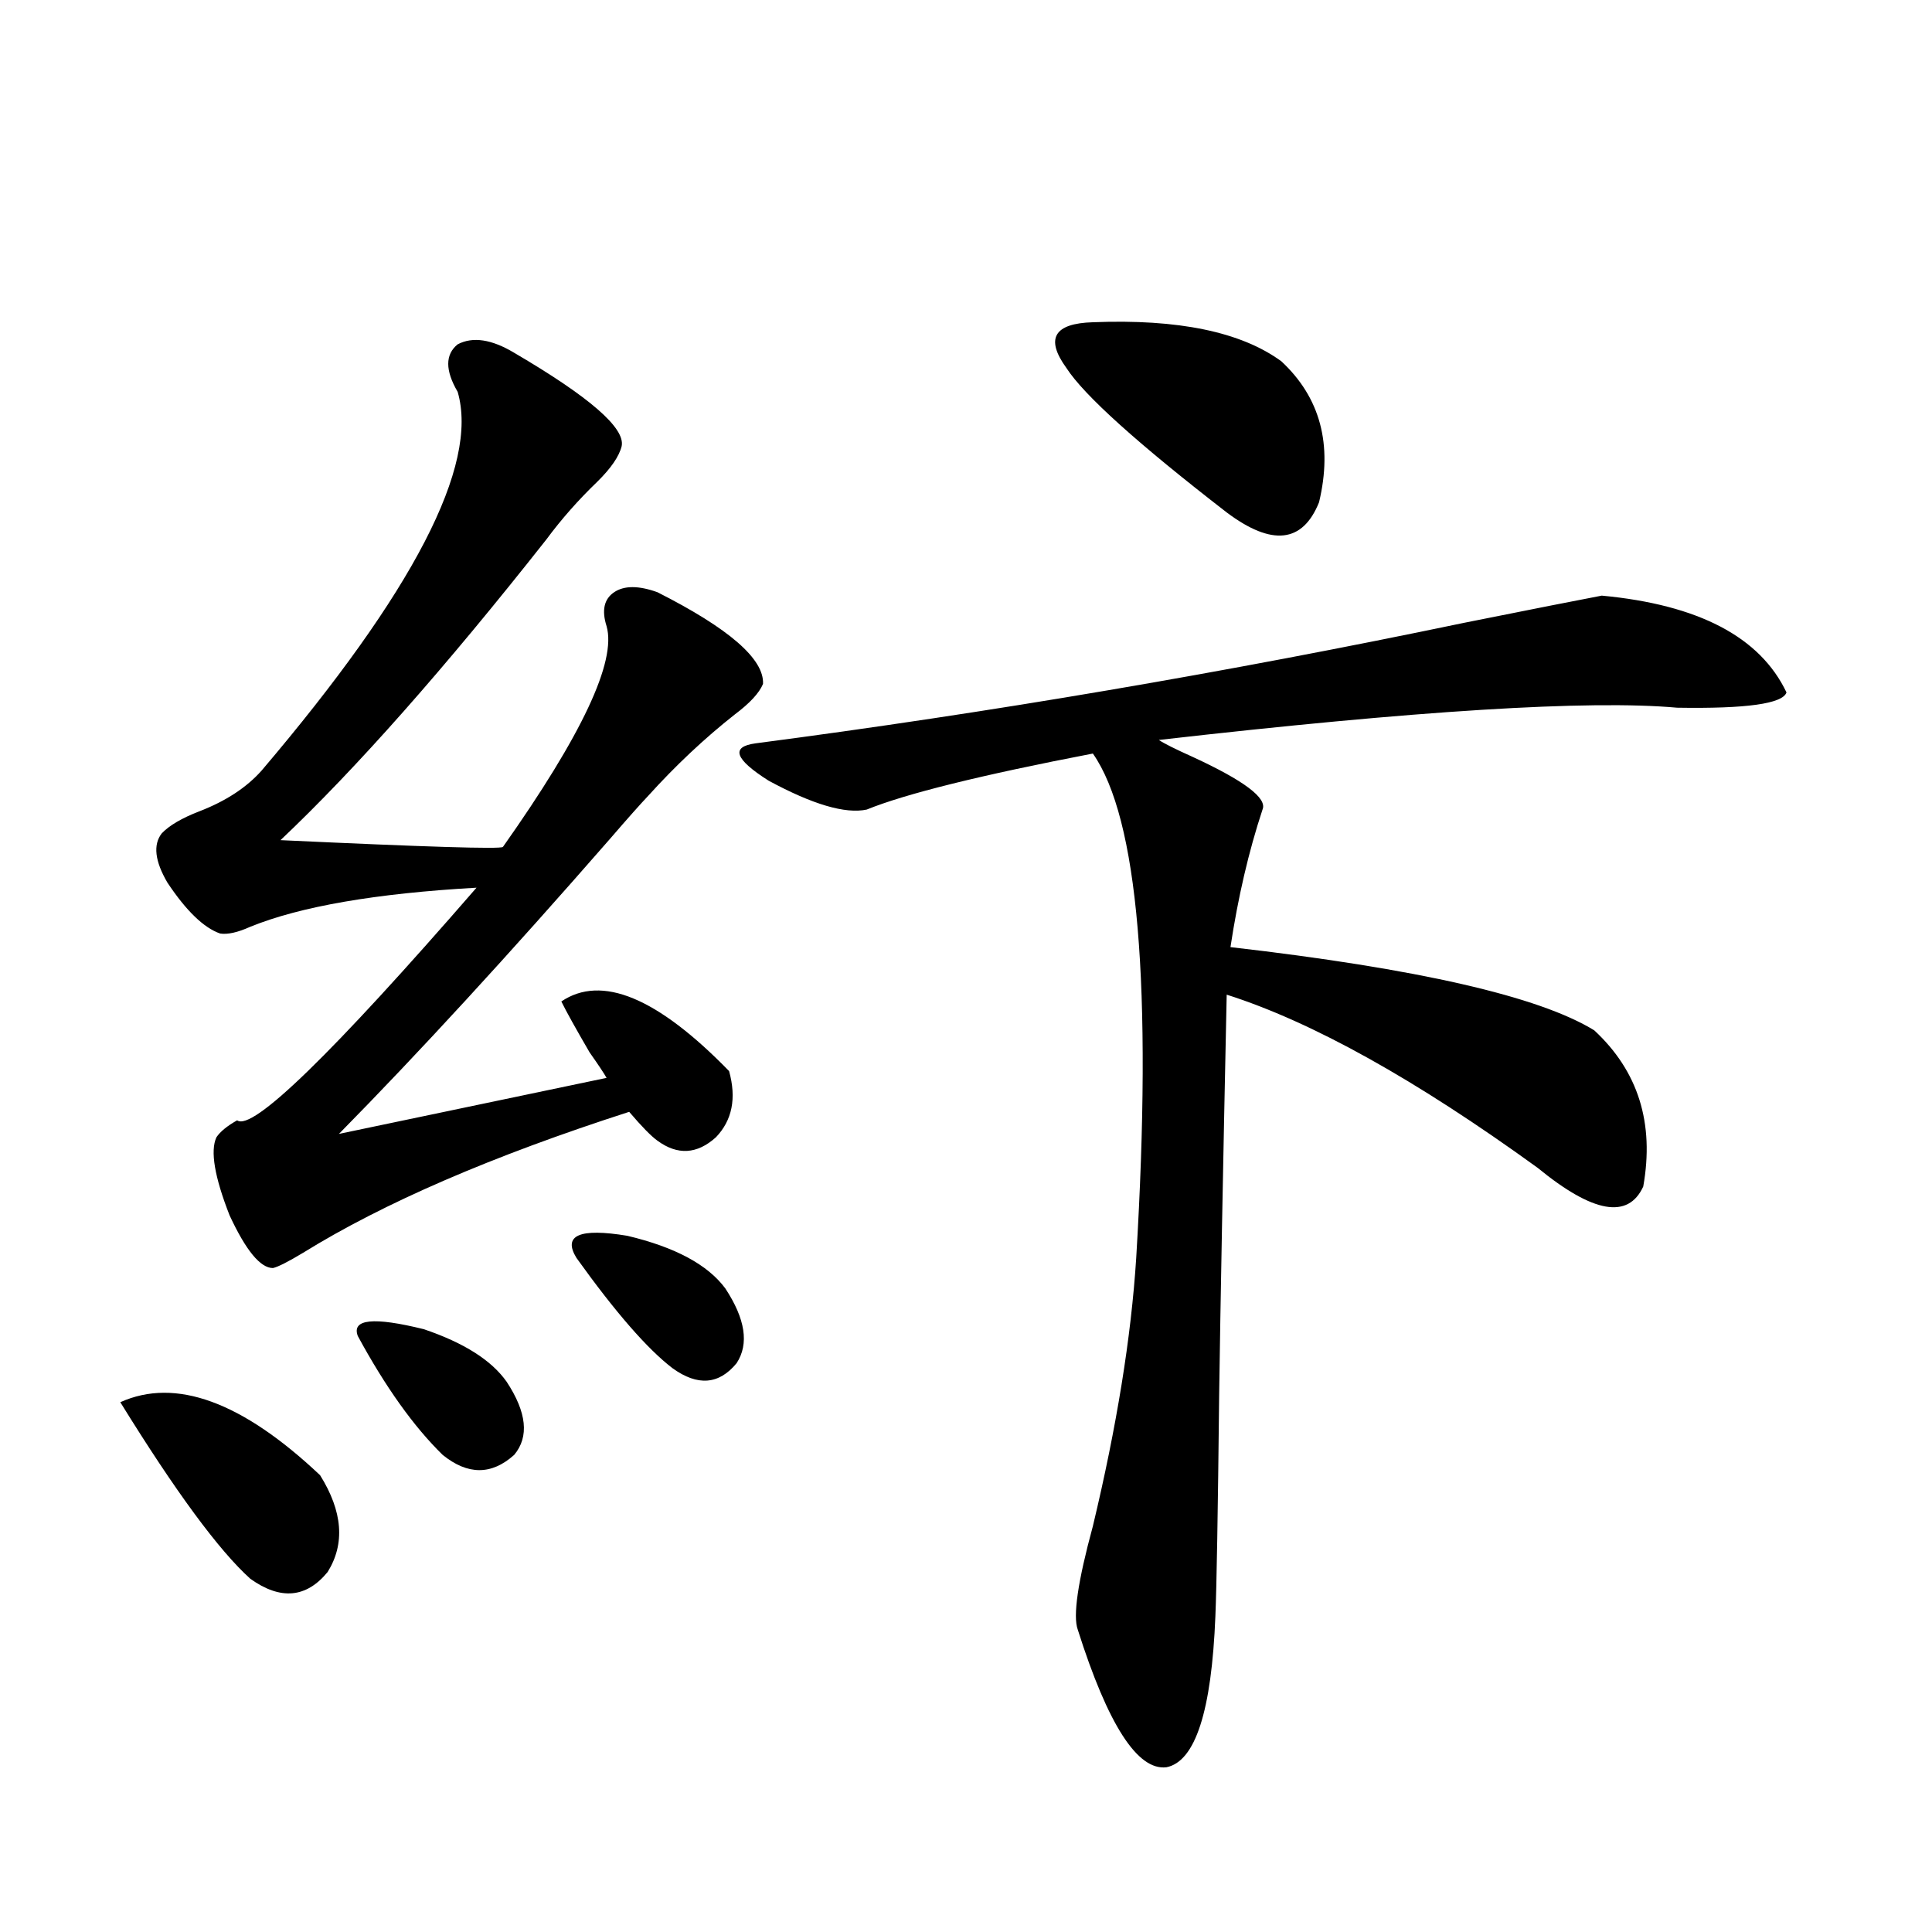
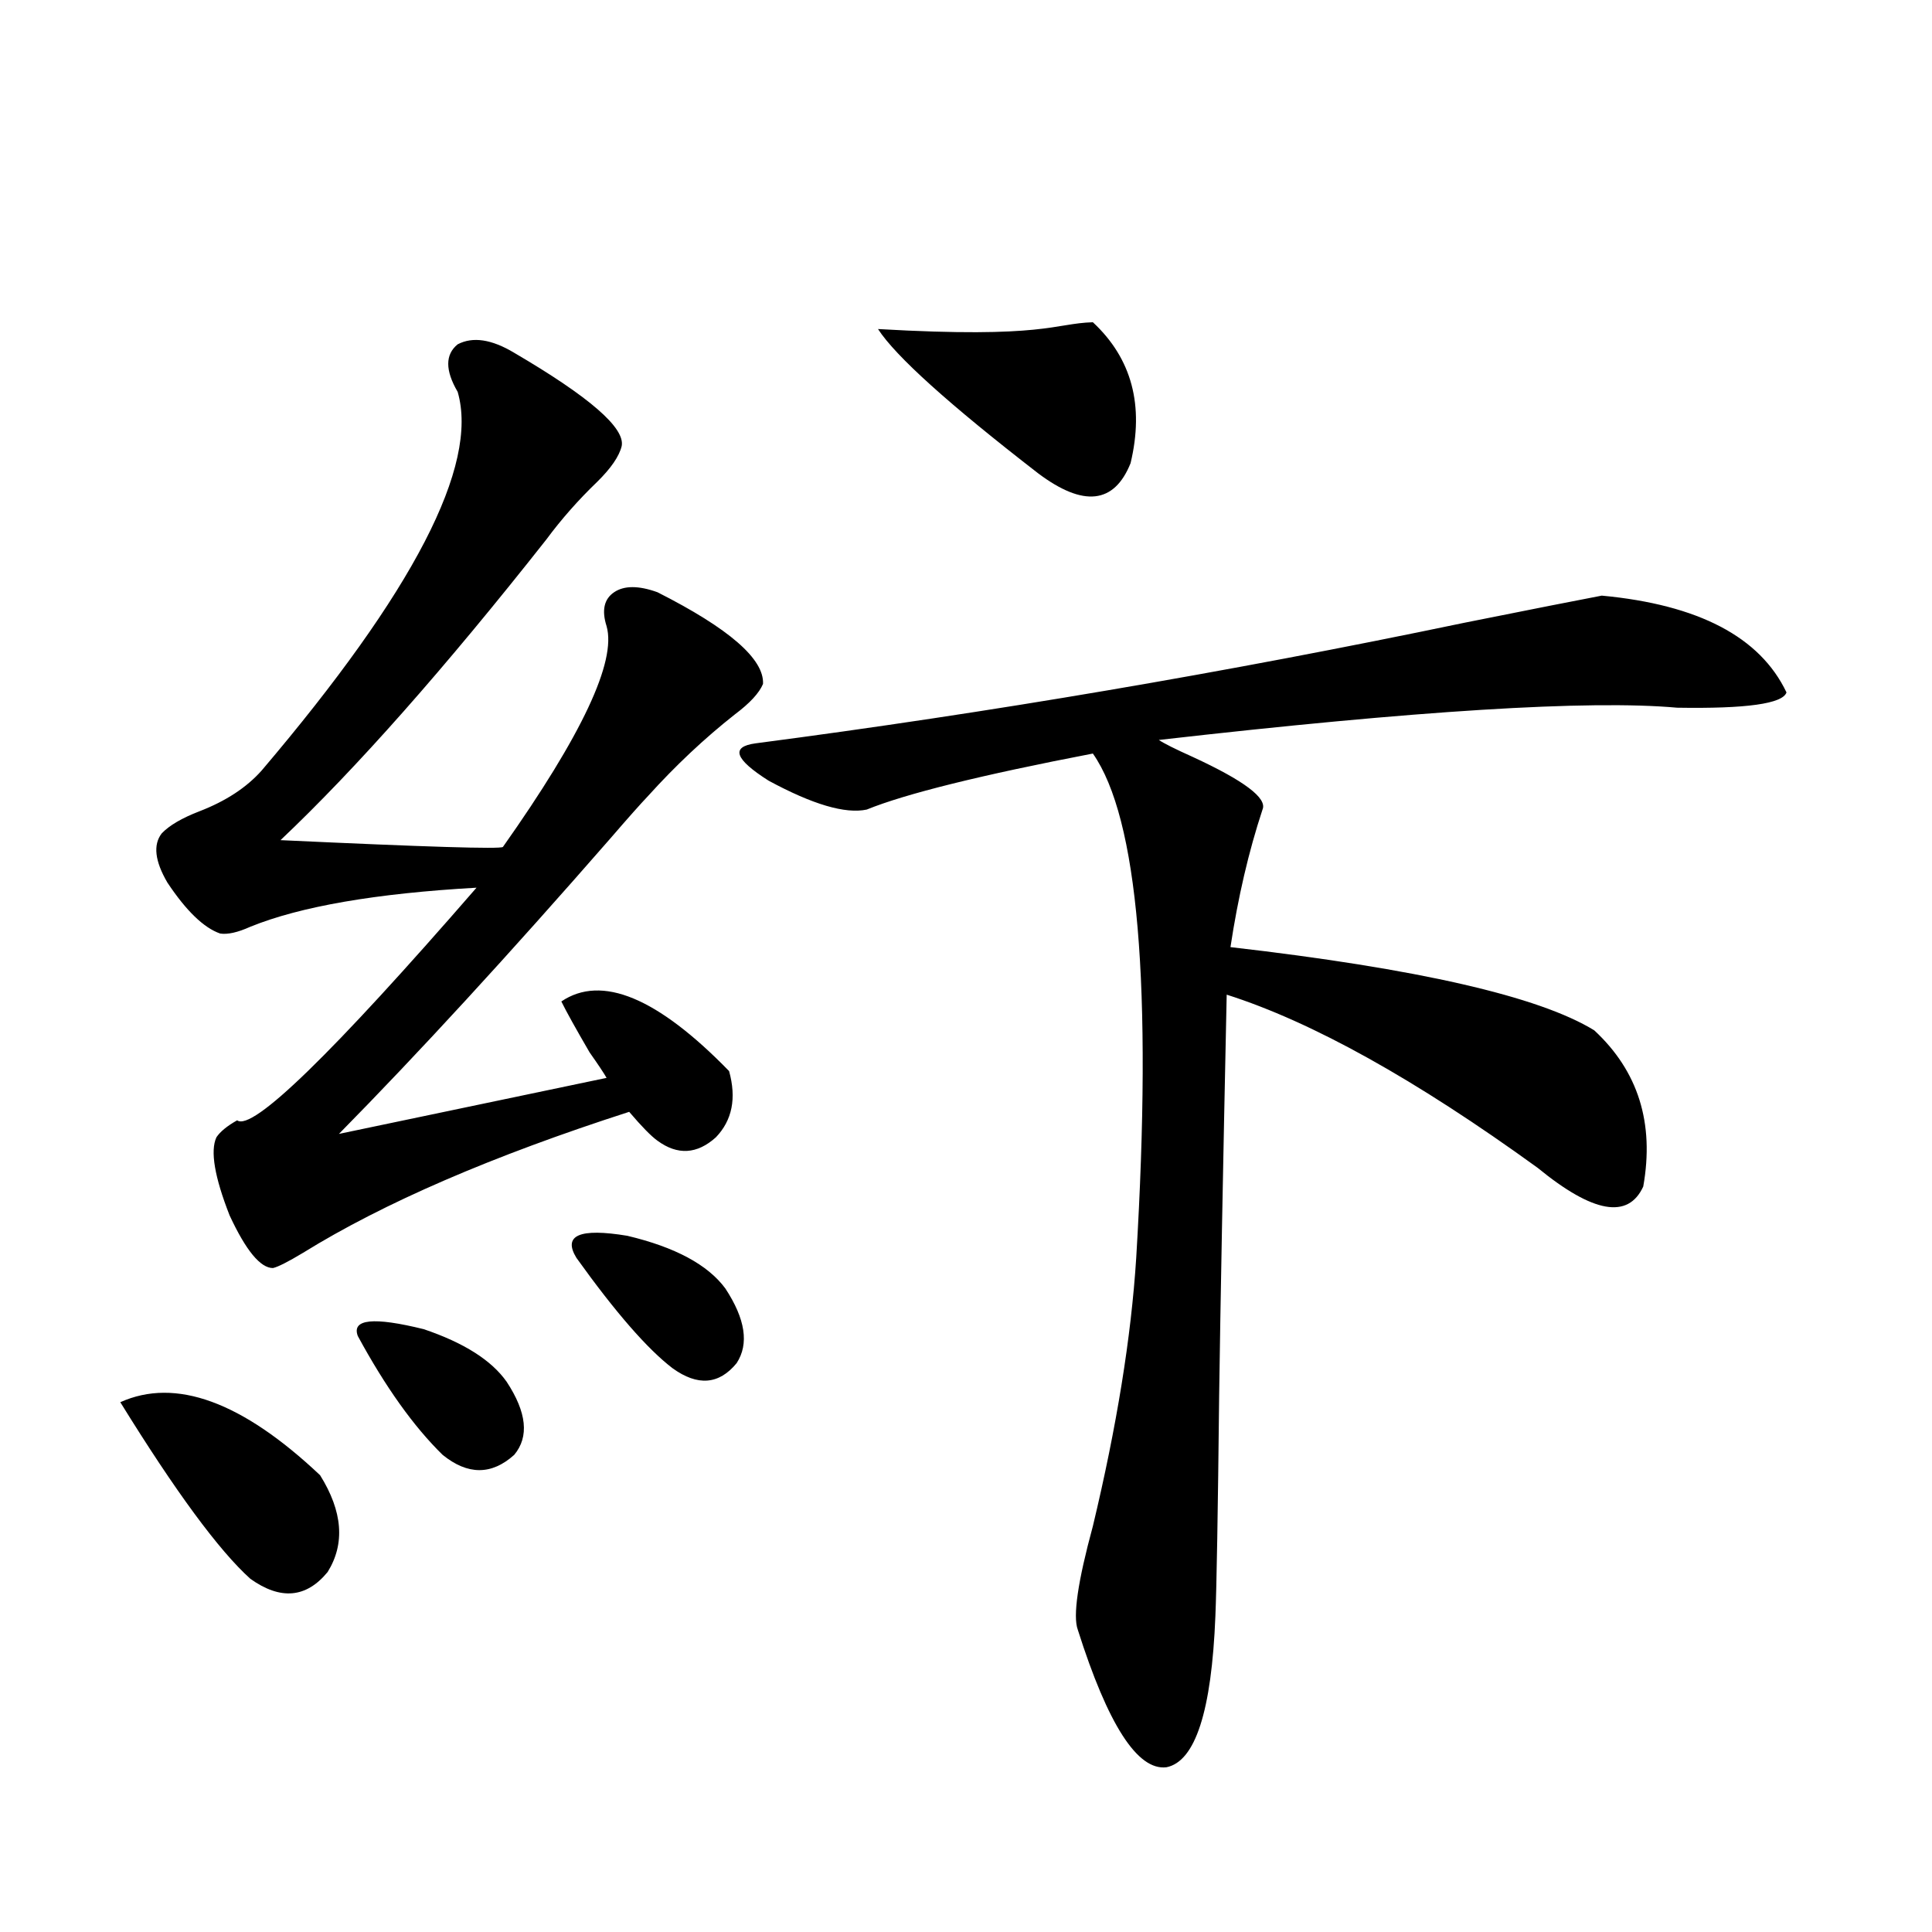
<svg xmlns="http://www.w3.org/2000/svg" version="1.1" id="图层_1" x="0px" y="0px" width="1000px" height="1000px" viewBox="0 0 1000 1000" enable-background="new 0 0 1000 1000" xml:space="preserve">
-   <path d="M62.267,725.778c28.612-12.881,63.078-0.288,103.412,37.793c11.707,18.759,13.003,35.458,3.902,50.098  c-11.066,13.486-24.39,14.653-39.999,3.516C113.317,802.545,90.879,772.071,62.267,725.778z M266.164,182.614  c39.023,22.852,57.56,38.974,55.608,48.34c-1.311,5.273-5.533,11.426-12.683,18.457c-9.756,9.38-18.536,19.336-26.341,29.883  c-52.682,66.797-98.534,118.652-137.558,155.566c75.44,3.516,113.809,4.697,115.119,3.516  c40.975-58.008,58.855-96.089,53.657-114.258c-2.606-8.198-1.311-14.063,3.902-17.578c5.198-3.516,12.683-3.516,22.438,0  c37.072,18.759,55.273,34.58,54.633,47.461c-1.951,4.697-6.829,9.97-14.634,15.82c-15.609,12.305-30.578,26.367-44.877,42.188  c-3.902,4.106-10.411,11.426-19.512,21.973c-52.682,60.356-99.51,111.333-140.484,152.93l138.533-29.004  c-1.311-2.334-4.237-6.729-8.78-13.184c-7.164-12.305-12.042-21.094-14.634-26.367c20.808-14.063,49.755-2.046,86.827,36.035  c3.902,14.063,1.616,25.488-6.829,34.277c-9.756,8.789-19.847,9.38-30.243,1.758c-3.262-2.334-8.14-7.32-14.634-14.941  c-70.897,22.852-127.161,47.173-168.776,72.949c-7.805,4.697-13.018,7.333-15.609,7.91c-6.509,0-13.993-9.077-22.438-27.246  c-7.805-19.913-10.091-33.398-6.829-40.43c1.951-2.925,5.519-5.85,10.731-8.789c7.805,5.864,49.1-34.277,123.899-120.41  c-52.041,2.939-91.064,9.668-117.07,20.215c-6.509,2.939-11.707,4.106-15.609,3.516c-8.46-2.925-17.561-11.714-27.316-26.367  c-6.509-11.124-7.484-19.624-2.927-25.488c3.902-4.092,10.396-7.91,19.512-11.426c13.658-5.273,24.39-12.305,32.194-21.094  c78.688-92.573,112.513-157.901,101.461-195.996c-6.509-11.124-6.509-19.336,0-24.609  C244.701,174.127,254.457,175.582,266.164,182.614z M185.19,691.5c-3.262-8.789,8.125-9.956,34.146-3.516  c20.808,7.031,35.121,16.123,42.926,27.246c10.396,15.82,11.707,28.427,3.902,37.793c-11.707,10.547-24.069,10.547-37.072,0  C214.123,738.385,199.489,717.867,185.19,691.5z M298.358,651.071c-7.164-11.714,1.616-15.518,26.341-11.426  c24.71,5.864,41.615,14.941,50.73,27.246c10.396,15.82,12.348,28.716,5.854,38.672c-9.115,11.137-20.167,12.016-33.17,2.637  C335.096,698.243,318.511,679.196,298.358,651.071z M829.077,308.297c50.075,4.697,81.949,21.396,95.607,50.098  c-1.951,5.864-20.822,8.501-56.584,7.91c-45.532-4.092-134.966,1.469-268.286,16.699c2.592,1.758,8.445,4.697,17.561,8.789  c26.661,12.305,38.688,21.396,36.097,27.246c-7.164,21.684-12.683,45.415-16.585,71.191  c96.903,11.137,159.661,25.488,188.288,43.066c22.759,21.094,31.219,48.052,25.365,80.859c-7.805,17.001-26.021,13.774-54.633-9.668  c-63.093-45.703-116.75-75.586-160.972-89.648c-1.951,91.997-3.262,161.142-3.902,207.422c-0.655,60.947-1.311,99.028-1.951,114.258  c-1.951,49.219-10.411,75.284-25.365,78.222c-14.969,1.758-30.243-21.972-45.853-71.191c-2.606-7.031,0-24.898,7.805-53.613  c12.348-51.553,19.832-97.847,22.438-138.867c8.445-140.625,0.976-227.637-22.438-261.035  c-57.895,11.137-96.918,20.805-117.07,29.004c-11.066,2.348-27.972-2.637-50.73-14.941c-17.561-11.124-19.847-17.578-6.829-19.336  c120.973-15.82,243.241-36.612,366.82-62.402C792.98,315.328,816.715,310.646,829.077,308.297z M565.669,166.793  c44.222-1.758,76.736,4.985,97.559,20.215c20.152,18.759,26.661,43.066,19.512,72.949c-8.46,21.094-24.39,22.852-47.804,5.273  c-46.188-35.733-73.824-60.645-82.925-74.707C540.944,175.294,545.502,167.384,565.669,166.793z" />
+   <path d="M62.267,725.778c28.612-12.881,63.078-0.288,103.412,37.793c11.707,18.759,13.003,35.458,3.902,50.098  c-11.066,13.486-24.39,14.653-39.999,3.516C113.317,802.545,90.879,772.071,62.267,725.778z M266.164,182.614  c39.023,22.852,57.56,38.974,55.608,48.34c-1.311,5.273-5.533,11.426-12.683,18.457c-9.756,9.38-18.536,19.336-26.341,29.883  c-52.682,66.797-98.534,118.652-137.558,155.566c75.44,3.516,113.809,4.697,115.119,3.516  c40.975-58.008,58.855-96.089,53.657-114.258c-2.606-8.198-1.311-14.063,3.902-17.578c5.198-3.516,12.683-3.516,22.438,0  c37.072,18.759,55.273,34.58,54.633,47.461c-1.951,4.697-6.829,9.97-14.634,15.82c-15.609,12.305-30.578,26.367-44.877,42.188  c-3.902,4.106-10.411,11.426-19.512,21.973c-52.682,60.356-99.51,111.333-140.484,152.93l138.533-29.004  c-1.311-2.334-4.237-6.729-8.78-13.184c-7.164-12.305-12.042-21.094-14.634-26.367c20.808-14.063,49.755-2.046,86.827,36.035  c3.902,14.063,1.616,25.488-6.829,34.277c-9.756,8.789-19.847,9.38-30.243,1.758c-3.262-2.334-8.14-7.32-14.634-14.941  c-70.897,22.852-127.161,47.173-168.776,72.949c-7.805,4.697-13.018,7.333-15.609,7.91c-6.509,0-13.993-9.077-22.438-27.246  c-7.805-19.913-10.091-33.398-6.829-40.43c1.951-2.925,5.519-5.85,10.731-8.789c7.805,5.864,49.1-34.277,123.899-120.41  c-52.041,2.939-91.064,9.668-117.07,20.215c-6.509,2.939-11.707,4.106-15.609,3.516c-8.46-2.925-17.561-11.714-27.316-26.367  c-6.509-11.124-7.484-19.624-2.927-25.488c3.902-4.092,10.396-7.91,19.512-11.426c13.658-5.273,24.39-12.305,32.194-21.094  c78.688-92.573,112.513-157.901,101.461-195.996c-6.509-11.124-6.509-19.336,0-24.609  C244.701,174.127,254.457,175.582,266.164,182.614z M185.19,691.5c-3.262-8.789,8.125-9.956,34.146-3.516  c20.808,7.031,35.121,16.123,42.926,27.246c10.396,15.82,11.707,28.427,3.902,37.793c-11.707,10.547-24.069,10.547-37.072,0  C214.123,738.385,199.489,717.867,185.19,691.5z M298.358,651.071c-7.164-11.714,1.616-15.518,26.341-11.426  c24.71,5.864,41.615,14.941,50.73,27.246c10.396,15.82,12.348,28.716,5.854,38.672c-9.115,11.137-20.167,12.016-33.17,2.637  C335.096,698.243,318.511,679.196,298.358,651.071z M829.077,308.297c50.075,4.697,81.949,21.396,95.607,50.098  c-1.951,5.864-20.822,8.501-56.584,7.91c-45.532-4.092-134.966,1.469-268.286,16.699c2.592,1.758,8.445,4.697,17.561,8.789  c26.661,12.305,38.688,21.396,36.097,27.246c-7.164,21.684-12.683,45.415-16.585,71.191  c96.903,11.137,159.661,25.488,188.288,43.066c22.759,21.094,31.219,48.052,25.365,80.859c-7.805,17.001-26.021,13.774-54.633-9.668  c-63.093-45.703-116.75-75.586-160.972-89.648c-1.951,91.997-3.262,161.142-3.902,207.422c-0.655,60.947-1.311,99.028-1.951,114.258  c-1.951,49.219-10.411,75.284-25.365,78.222c-14.969,1.758-30.243-21.972-45.853-71.191c-2.606-7.031,0-24.898,7.805-53.613  c12.348-51.553,19.832-97.847,22.438-138.867c8.445-140.625,0.976-227.637-22.438-261.035  c-57.895,11.137-96.918,20.805-117.07,29.004c-11.066,2.348-27.972-2.637-50.73-14.941c-17.561-11.124-19.847-17.578-6.829-19.336  c120.973-15.82,243.241-36.612,366.82-62.402C792.98,315.328,816.715,310.646,829.077,308.297z M565.669,166.793  c20.152,18.759,26.661,43.066,19.512,72.949c-8.46,21.094-24.39,22.852-47.804,5.273  c-46.188-35.733-73.824-60.645-82.925-74.707C540.944,175.294,545.502,167.384,565.669,166.793z" />
</svg>